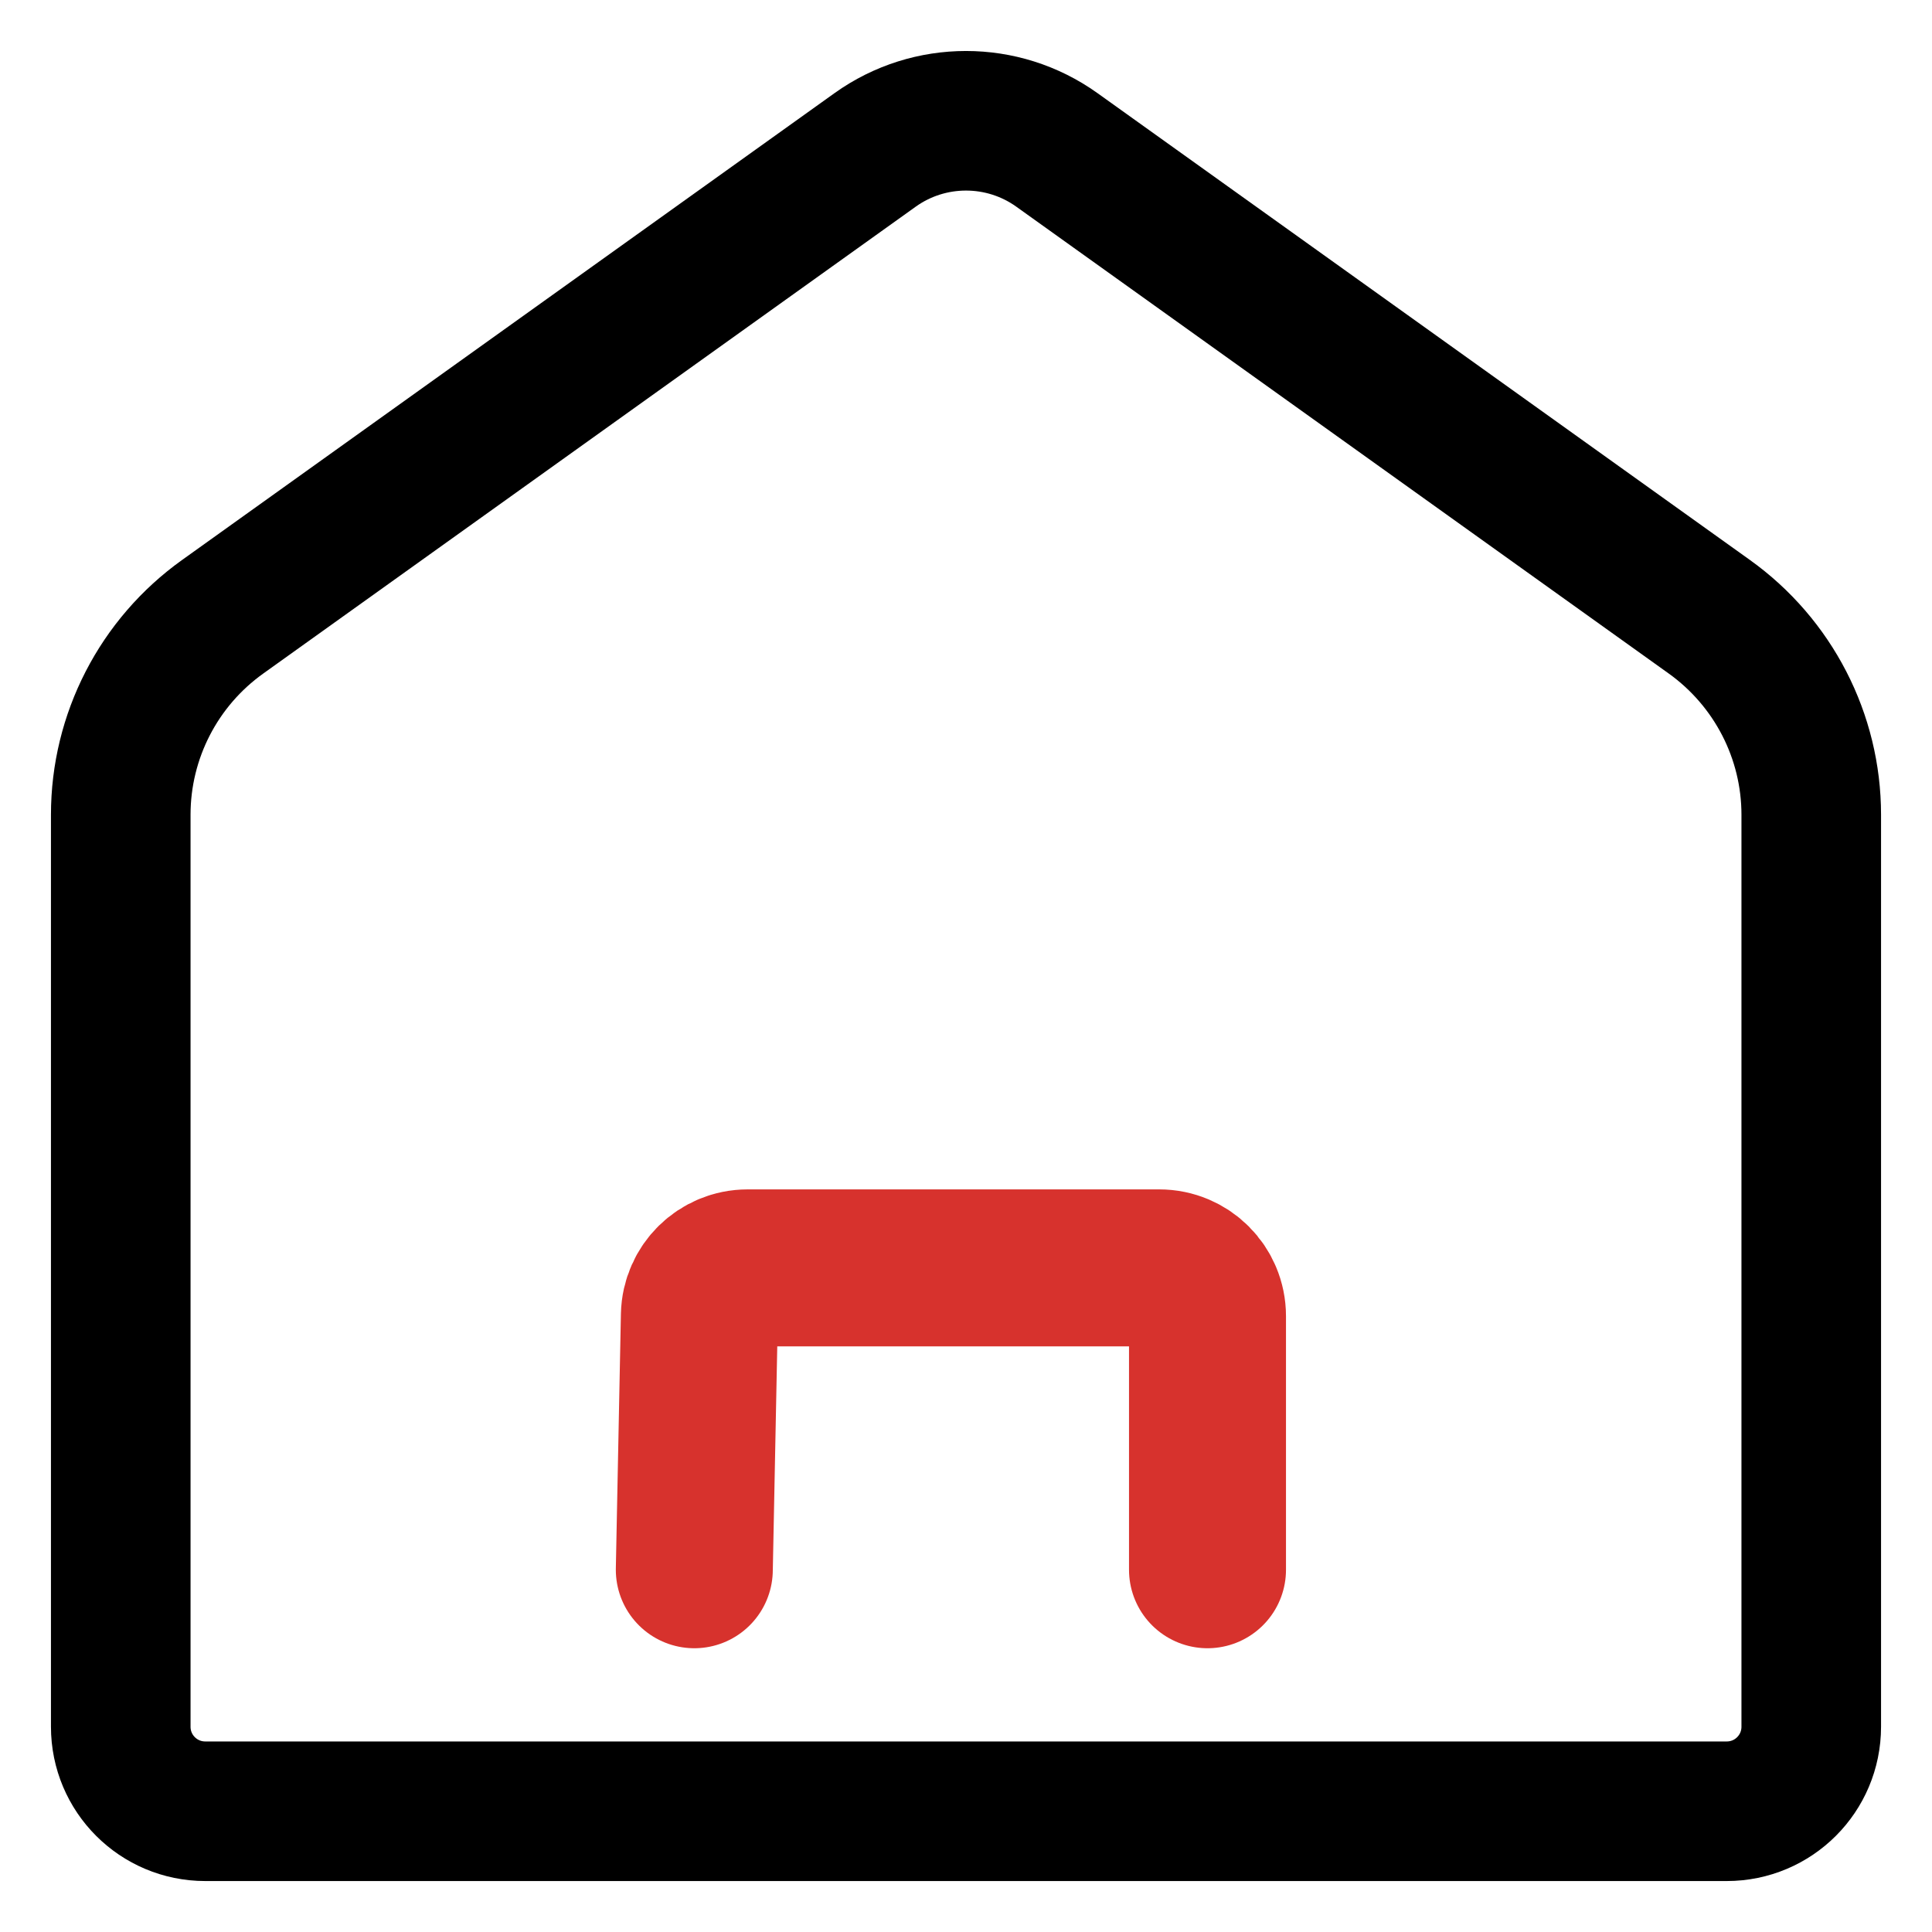
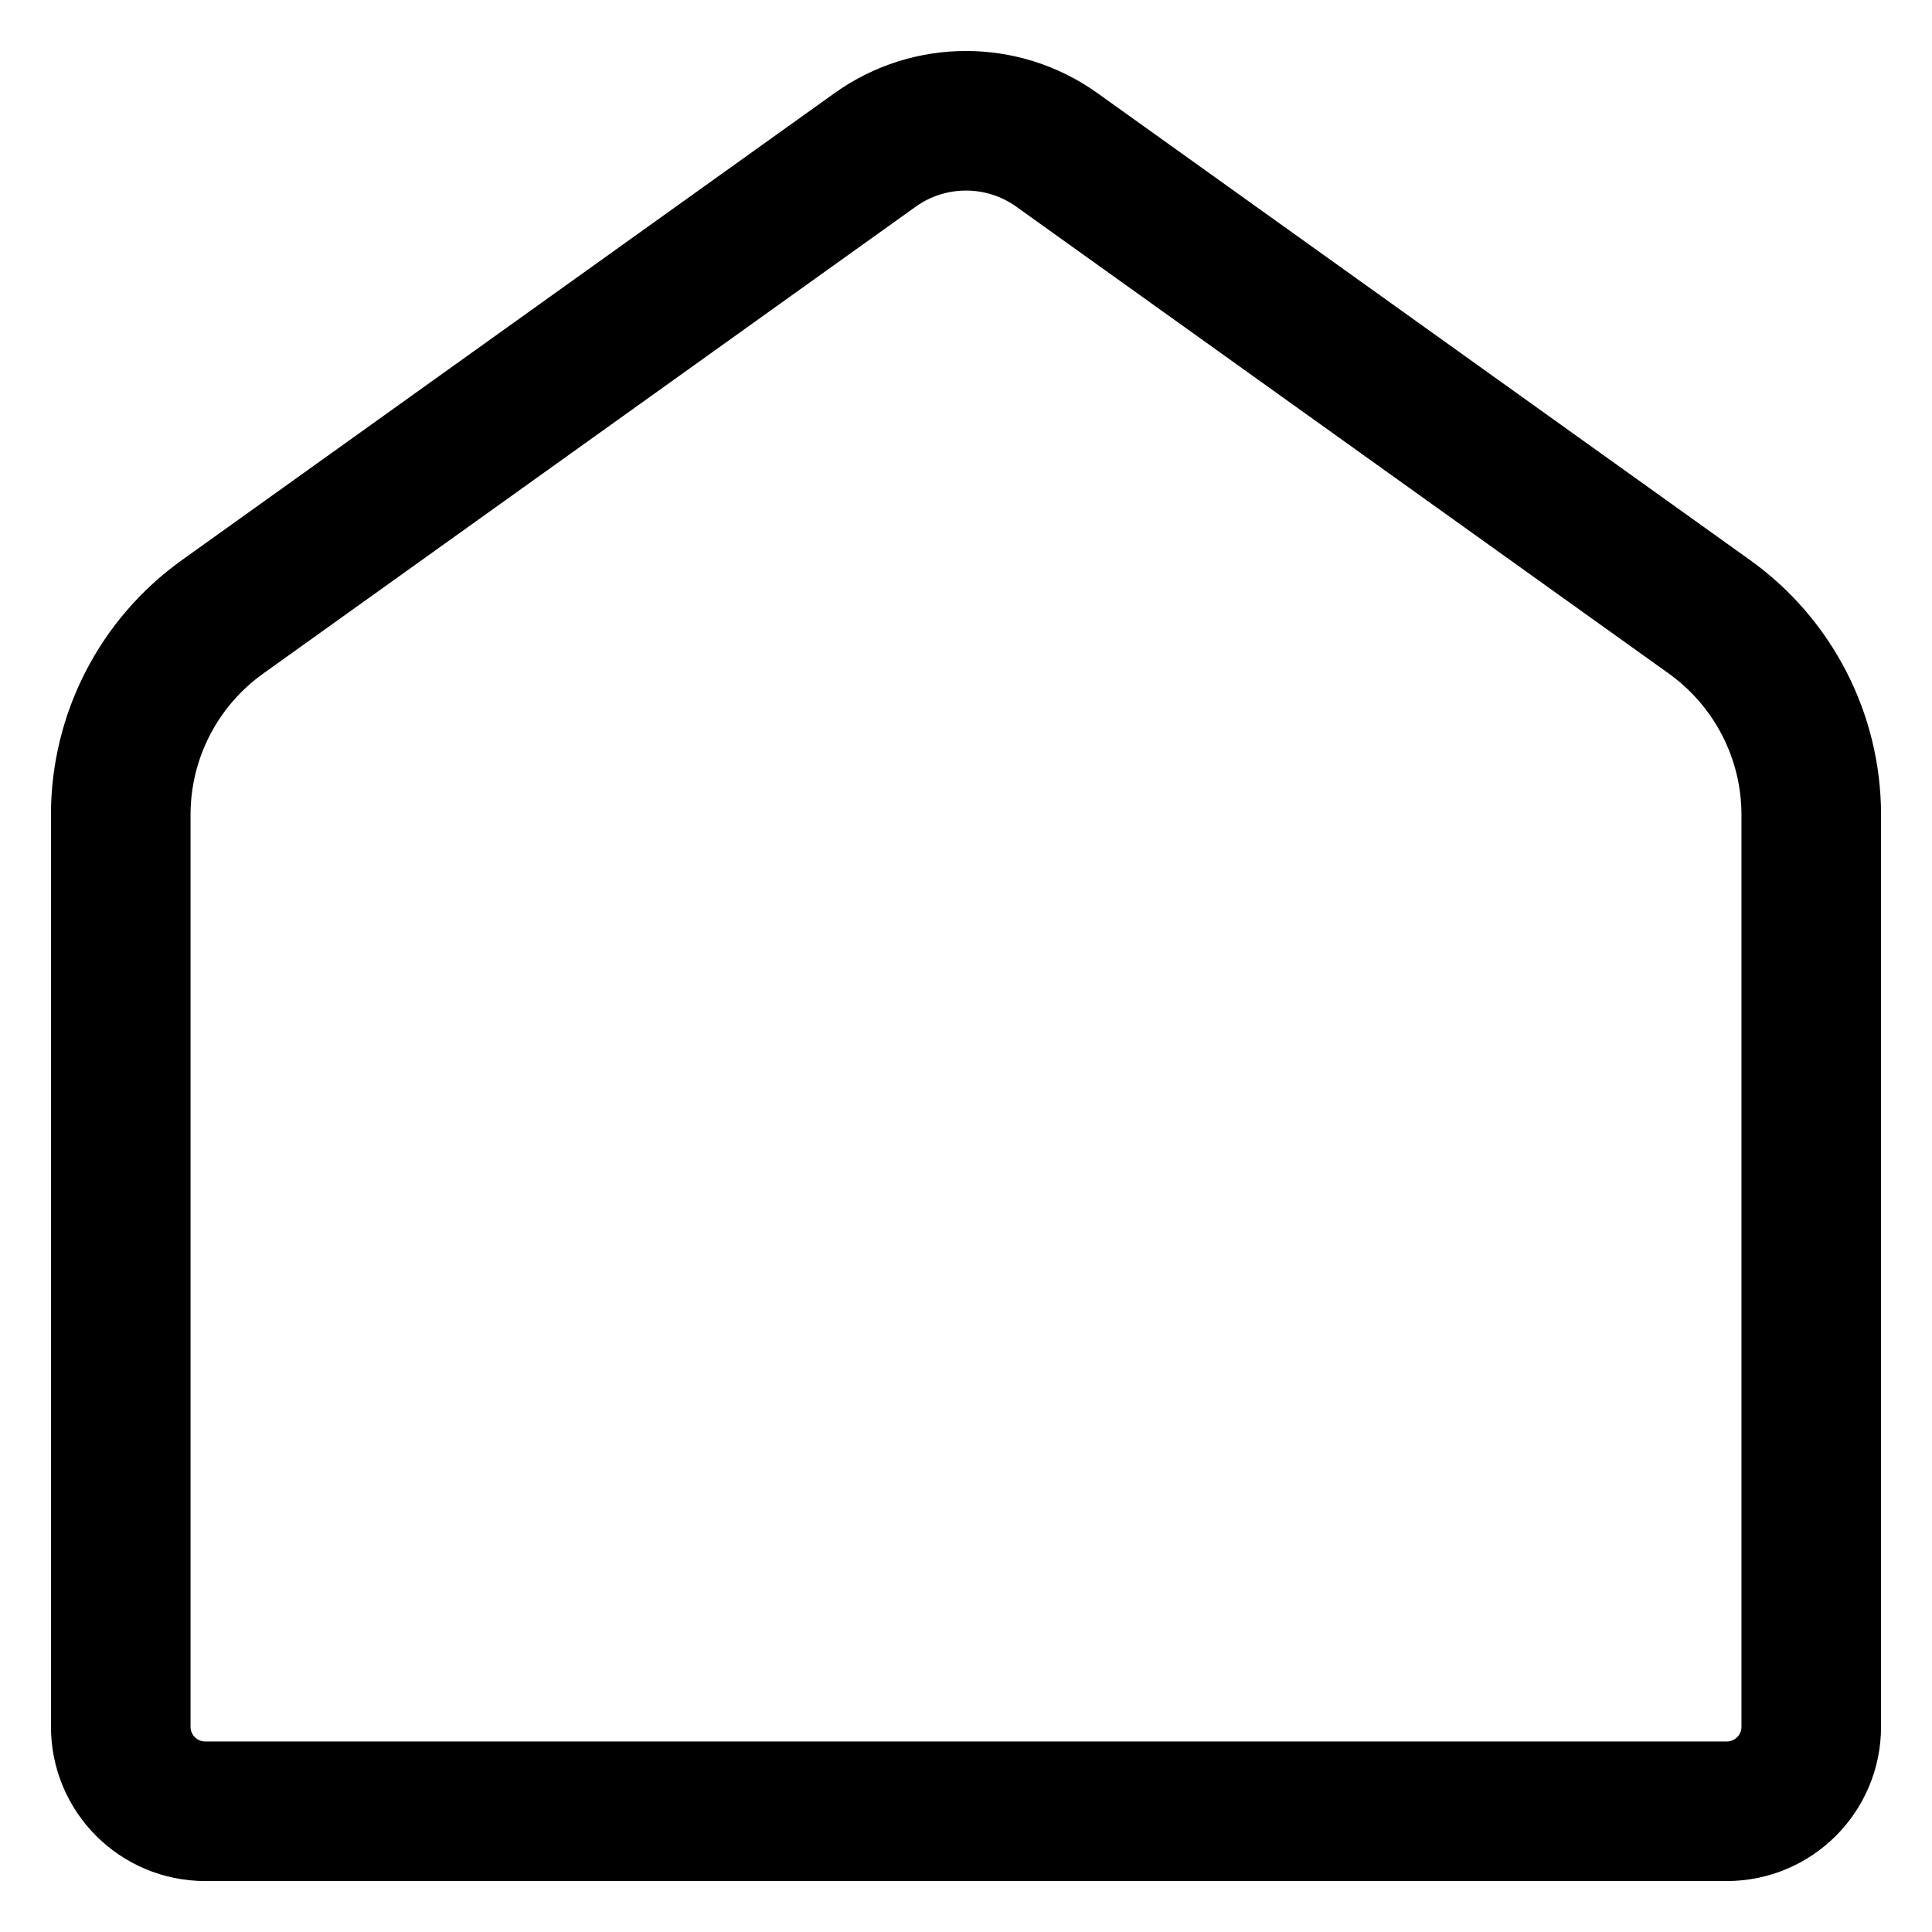
<svg xmlns="http://www.w3.org/2000/svg" width="16px" height="16px" viewBox="0 0 16 16" version="1.1">
  <title>首页</title>
  <g id="页面-5" stroke="none" stroke-width="1" fill="none" fill-rule="evenodd" stroke-linecap="round">
    <g id="侧边导航" transform="translate(-65, -139)" fill-rule="nonzero">
      <g id="编组-9" transform="translate(44, 47)">
        <g id="首页" transform="translate(22, 93)">
-           <path d="M4.75,12 L4.75,9.9 C4.75,9.679 4.929,9.5 5.15,9.5 L8.558,9.5 C8.776,9.5 8.953,9.674 8.958,9.892 L9,12 L9,12" id="直线-2" stroke="#D7322D" stroke-width="1.3" transform="translate(6.875, 10.75) scale(-1, 1) translate(-6.875, -10.75) " />
          <path d="M13.155,4.107 C13.685,4.486 14,5.097 14,5.747 L14,13.3 C14,13.687 13.687,14 13.3,14 C12.858,14 12.416,14 11.974,14 L9.211,14 L4.789,14 L2.026,14 C1.584,14 1.142,14 0.7,14 C0.313,14 7.94745388e-16,13.687 0,13.3 L0,5.747 L0,5.747 C0,5.097 0.314,4.486 0.845,4.107 L6.248,0.241 C6.697,-0.08 7.303,-0.08 7.752,0.241 L13.155,4.107 Z" id="路径备份-3" stroke="#000000" stroke-width="1.156" />
        </g>
      </g>
    </g>
  </g>
</svg>